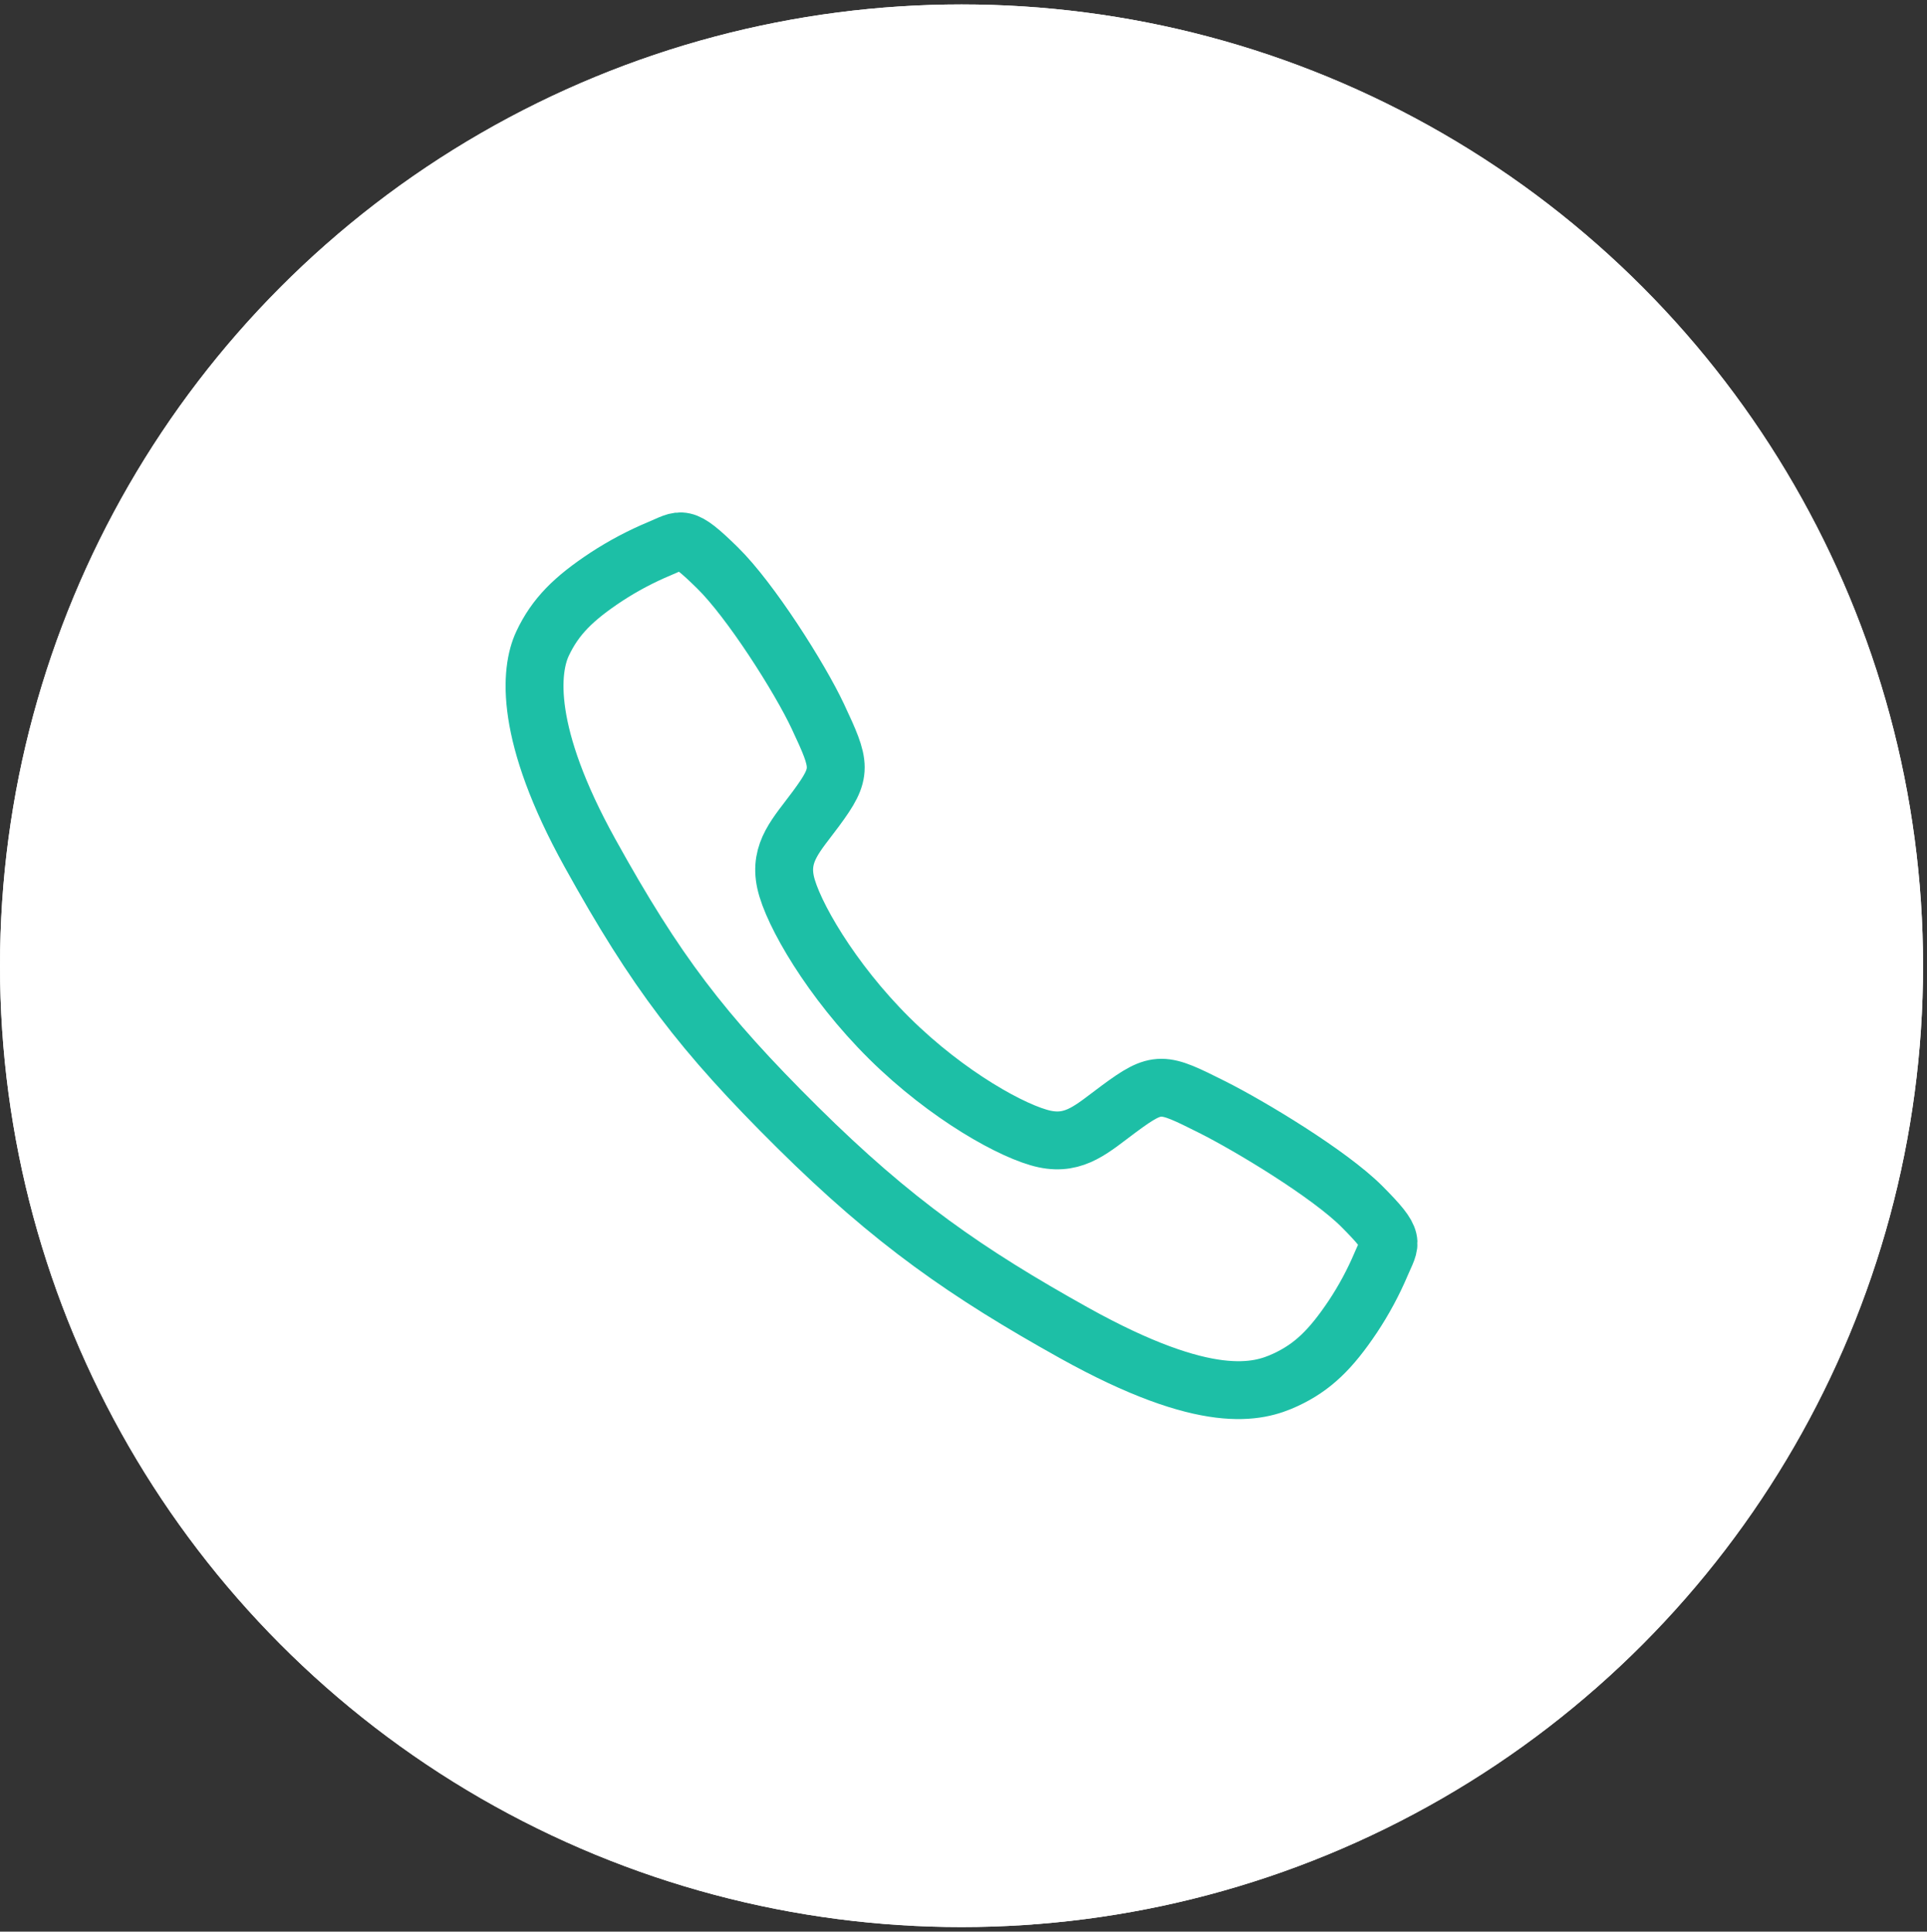
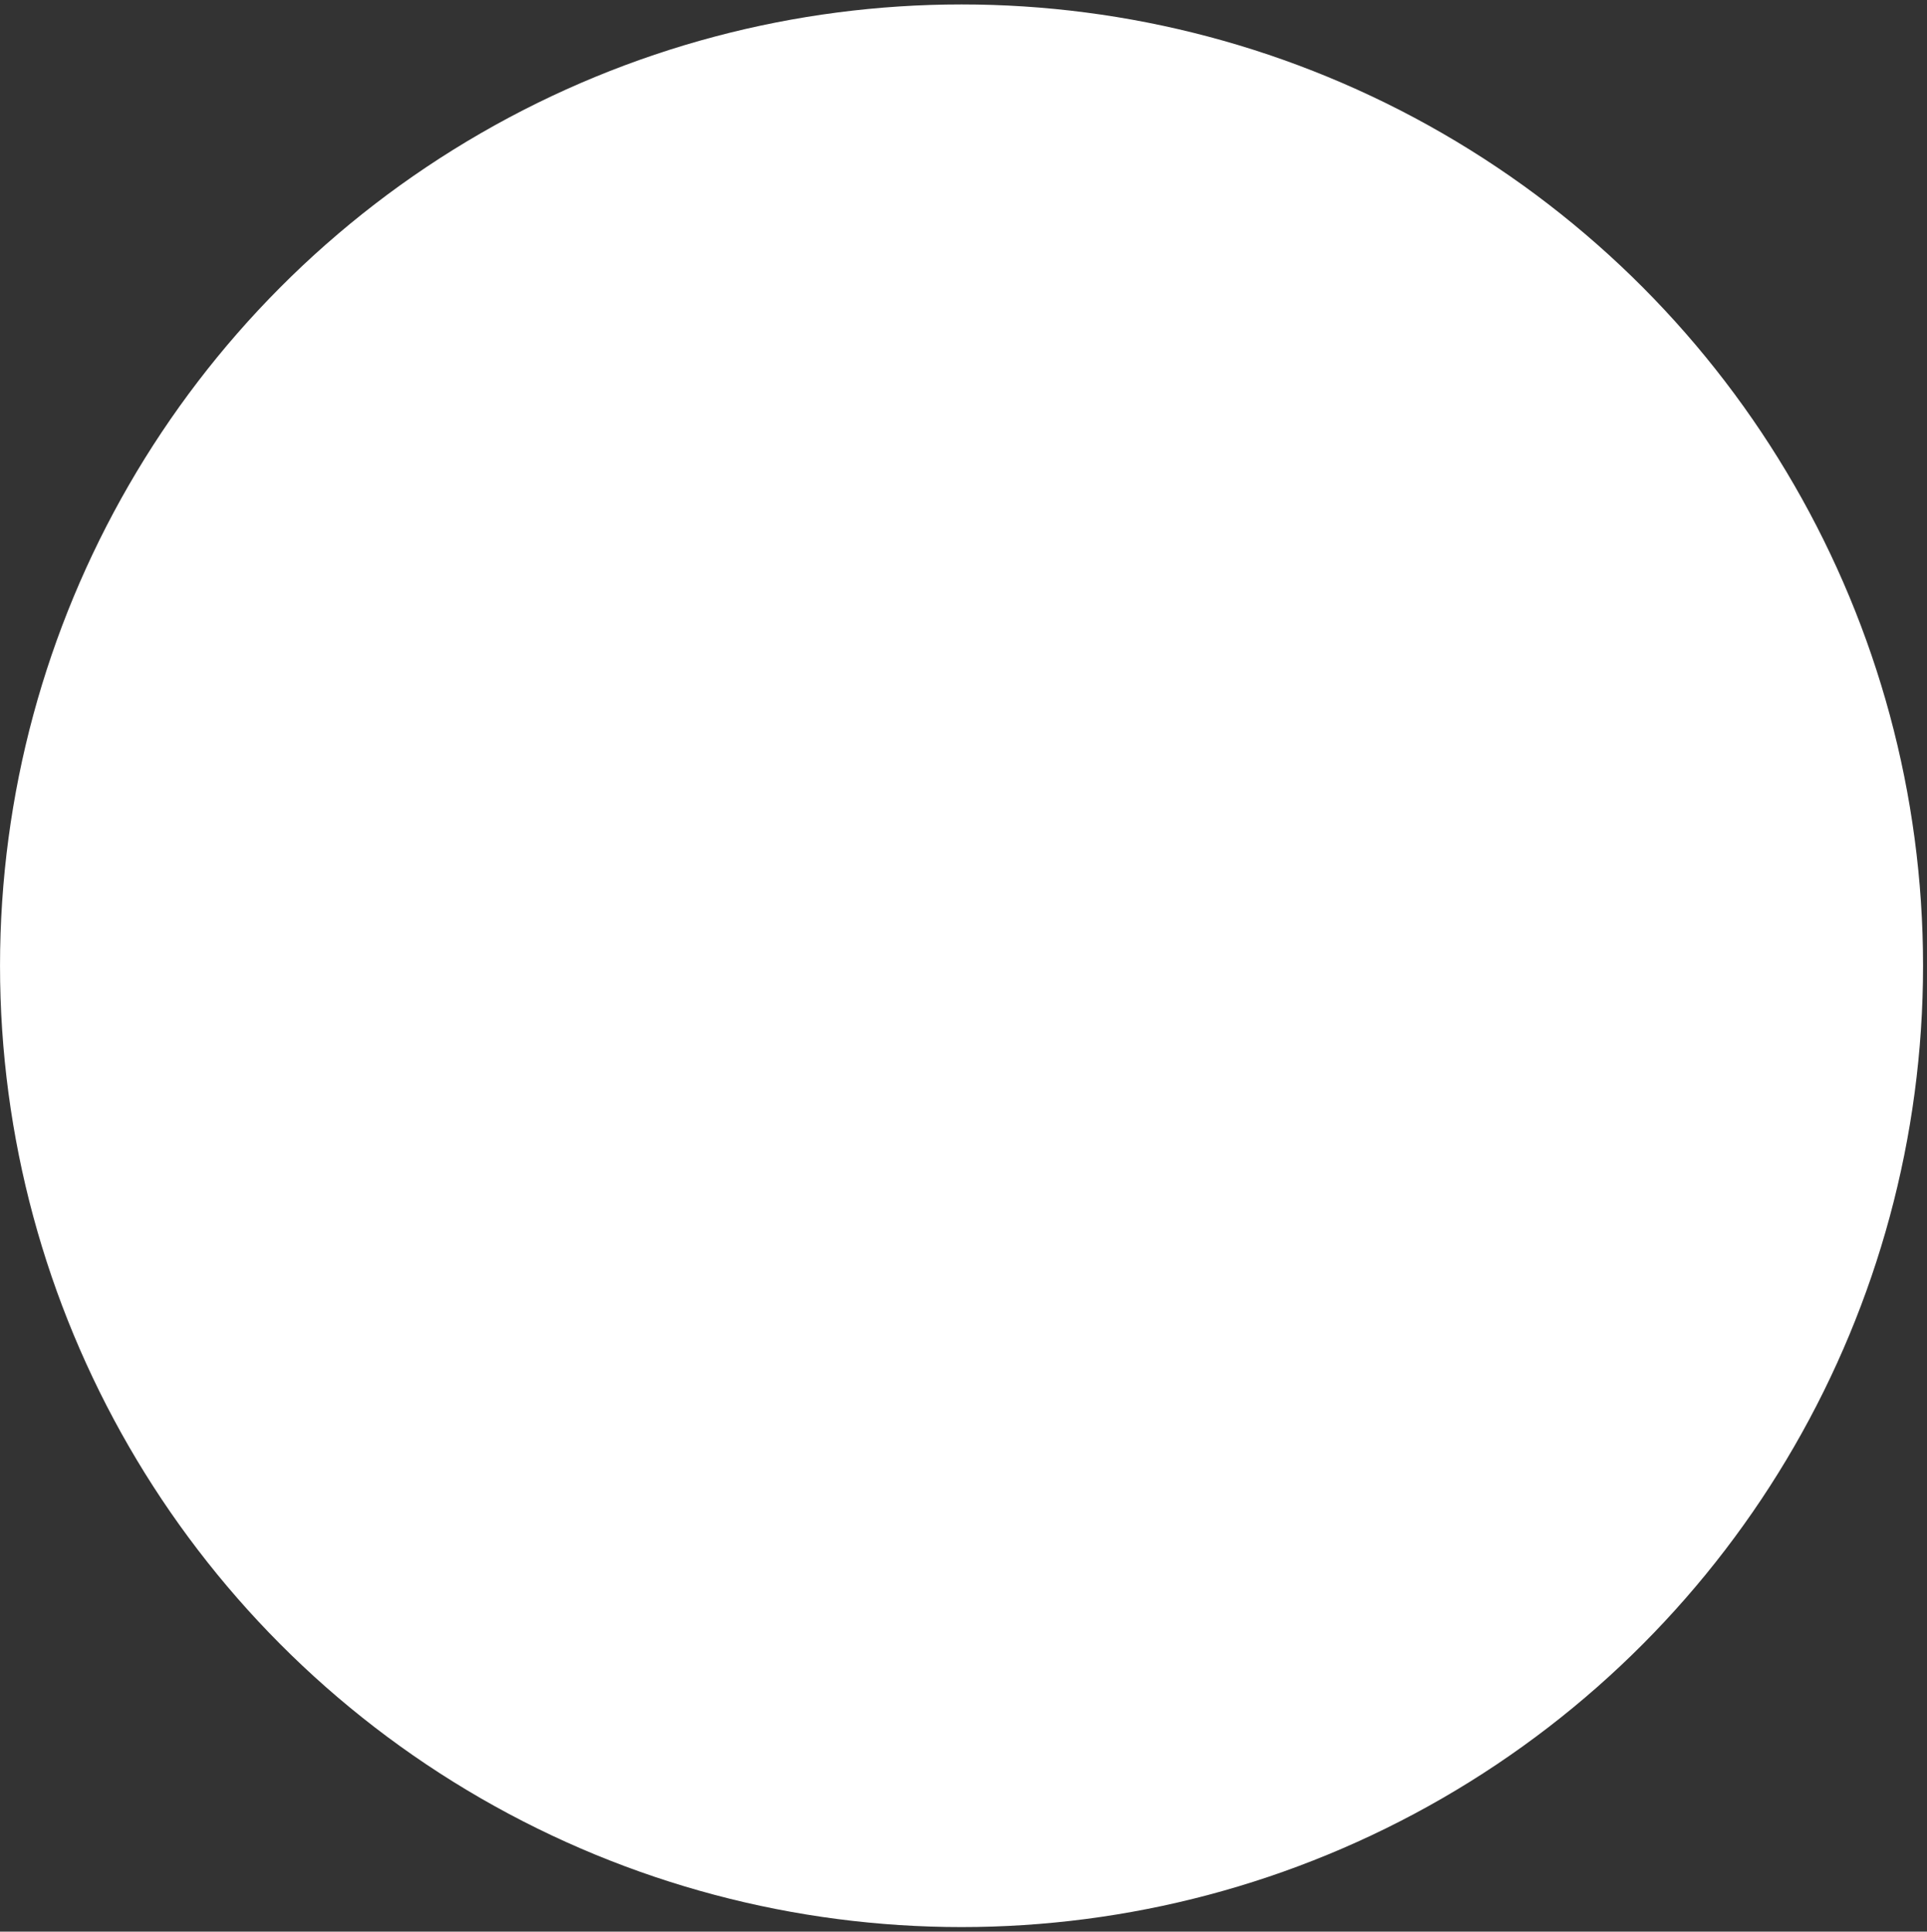
<svg xmlns="http://www.w3.org/2000/svg" width="382" height="383" viewBox="0 0 382 383" fill="none">
  <rect x="0" y="0" width="382" height="383" fill="#333333" stroke="none" />
  <circle cx="190.611" cy="191.487" r="190.607" fill="white" />
-   <circle cx="190.611" cy="191.487" r="190.607" fill="white" />
-   <path d="M269.972 239.214C263.51 232.742 247.858 223.296 240.264 219.489C230.375 214.537 229.561 214.133 221.788 219.873C216.604 223.704 213.157 227.127 207.089 225.84C201.021 224.554 187.836 217.3 176.29 205.86C164.745 194.42 157.025 180.932 155.726 174.921C154.428 168.909 157.928 165.523 161.745 160.358C167.125 153.076 166.718 151.862 162.12 142.032C158.534 134.386 148.755 118.973 142.219 112.581C135.228 105.716 135.228 106.93 130.723 108.791C127.055 110.325 123.536 112.189 120.211 114.361C113.699 118.662 110.086 122.234 107.558 127.602C105.031 132.97 103.896 145.555 116.947 169.124C129.998 192.692 139.155 204.743 158.107 223.53C177.059 242.317 191.632 252.418 212.937 264.296C239.292 278.968 249.401 276.108 254.817 273.6C260.234 271.092 263.844 267.532 268.178 261.059C270.369 257.759 272.249 254.265 273.794 250.622C275.67 246.16 276.891 246.16 269.972 239.214Z" stroke="#1DBFA6" stroke-width="11.473" stroke-miterlimit="10" />
</svg>